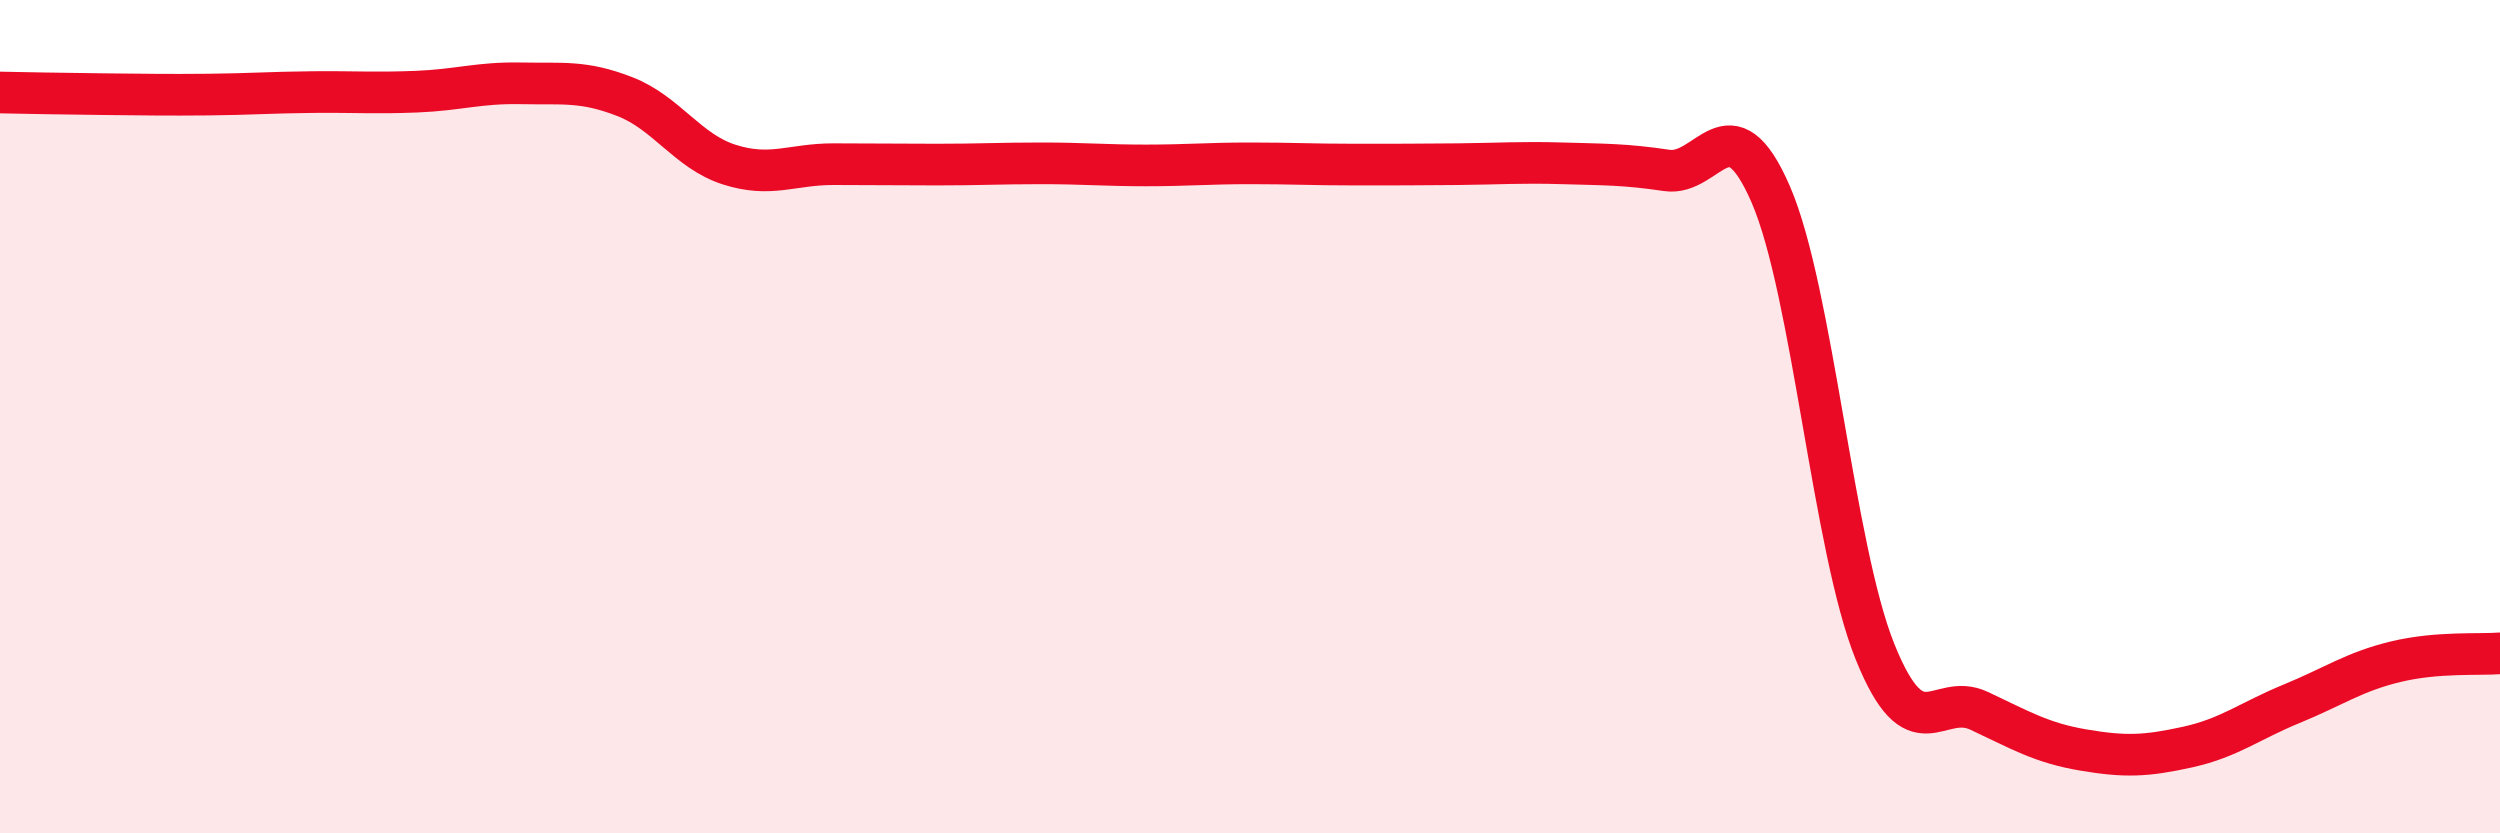
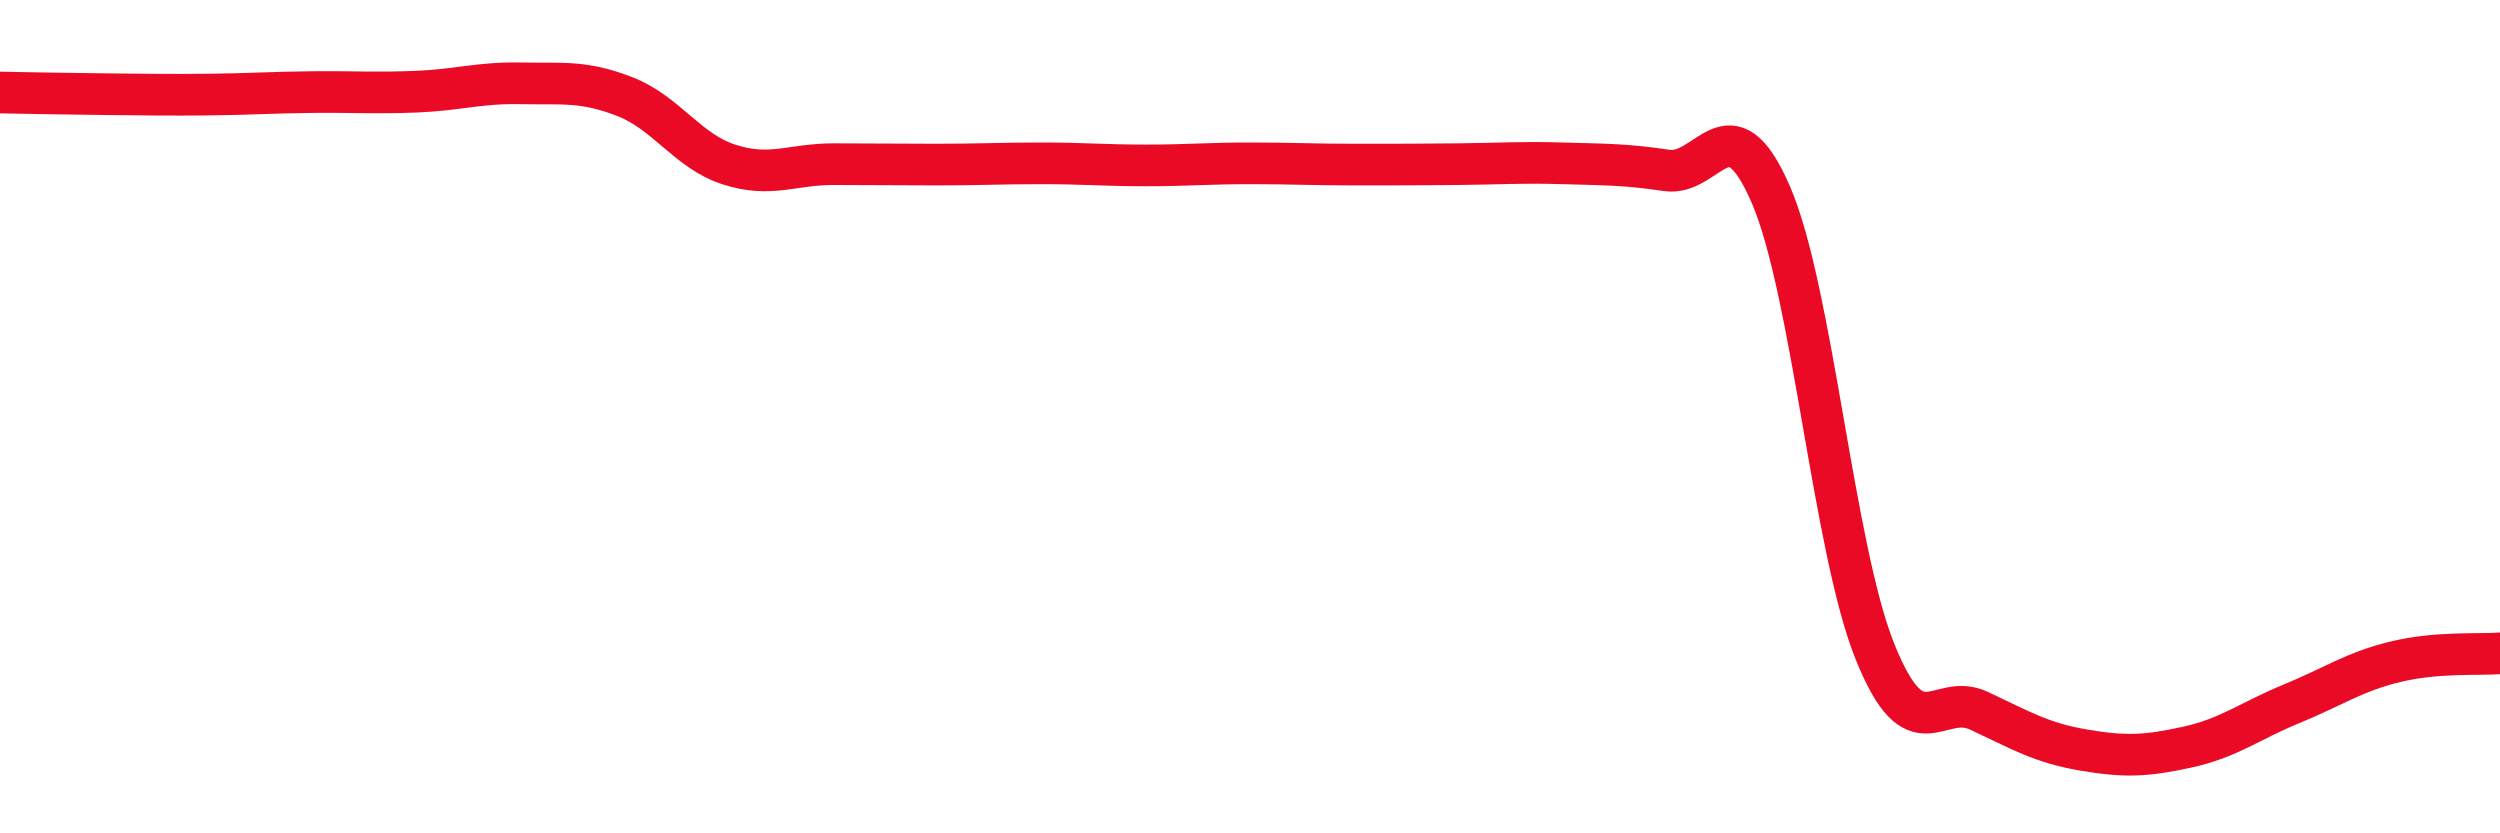
<svg xmlns="http://www.w3.org/2000/svg" width="60" height="20" viewBox="0 0 60 20">
-   <path d="M 0,2.22 C 0.5,2.23 1.5,2.25 2.5,2.26 C 3.5,2.27 4,2.28 5,2.27 C 6,2.26 6.5,2.22 7.5,2.21 C 8.5,2.2 9,2.24 10,2.2 C 11,2.16 11.5,1.98 12.5,2 C 13.5,2.02 14,1.93 15,2.32 C 16,2.71 16.5,3.63 17.5,3.95 C 18.5,4.27 19,3.94 20,3.94 C 21,3.94 21.5,3.95 22.5,3.95 C 23.5,3.95 24,3.92 25,3.92 C 26,3.92 26.5,3.97 27.5,3.97 C 28.5,3.97 29,3.92 30,3.92 C 31,3.92 31.5,3.95 32.5,3.95 C 33.5,3.95 34,3.95 35,3.94 C 36,3.93 36.5,3.89 37.5,3.92 C 38.5,3.95 39,3.94 40,4.09 C 41,4.24 41.5,2.36 42.5,4.67 C 43.5,6.98 44,13.16 45,15.64 C 46,18.12 46.5,16.59 47.5,17.06 C 48.5,17.53 49,17.83 50,18 C 51,18.17 51.5,18.15 52.5,17.93 C 53.5,17.71 54,17.3 55,16.89 C 56,16.48 56.5,16.12 57.5,15.88 C 58.5,15.64 59.5,15.72 60,15.68L60 20L0 20Z" fill="#EB0A25" opacity="0.1" stroke-linecap="round" stroke-linejoin="round" />
  <path d="M 0,2.22 C 0.5,2.23 1.5,2.25 2.5,2.26 C 3.5,2.27 4,2.28 5,2.27 C 6,2.26 6.5,2.22 7.5,2.21 C 8.5,2.2 9,2.24 10,2.2 C 11,2.16 11.5,1.98 12.5,2 C 13.5,2.02 14,1.93 15,2.32 C 16,2.71 16.5,3.63 17.5,3.95 C 18.5,4.27 19,3.94 20,3.94 C 21,3.94 21.5,3.95 22.5,3.95 C 23.5,3.95 24,3.92 25,3.92 C 26,3.92 26.5,3.97 27.5,3.97 C 28.5,3.97 29,3.92 30,3.92 C 31,3.92 31.5,3.95 32.5,3.95 C 33.5,3.95 34,3.95 35,3.94 C 36,3.93 36.5,3.89 37.5,3.92 C 38.5,3.95 39,3.94 40,4.09 C 41,4.24 41.5,2.36 42.5,4.67 C 43.5,6.98 44,13.16 45,15.64 C 46,18.12 46.5,16.59 47.5,17.06 C 48.5,17.53 49,17.83 50,18 C 51,18.17 51.5,18.15 52.5,17.93 C 53.5,17.71 54,17.3 55,16.89 C 56,16.48 56.5,16.12 57.5,15.88 C 58.5,15.64 59.5,15.72 60,15.68" stroke="#EB0A25" stroke-width="1" fill="none" stroke-linecap="round" stroke-linejoin="round" />
</svg>